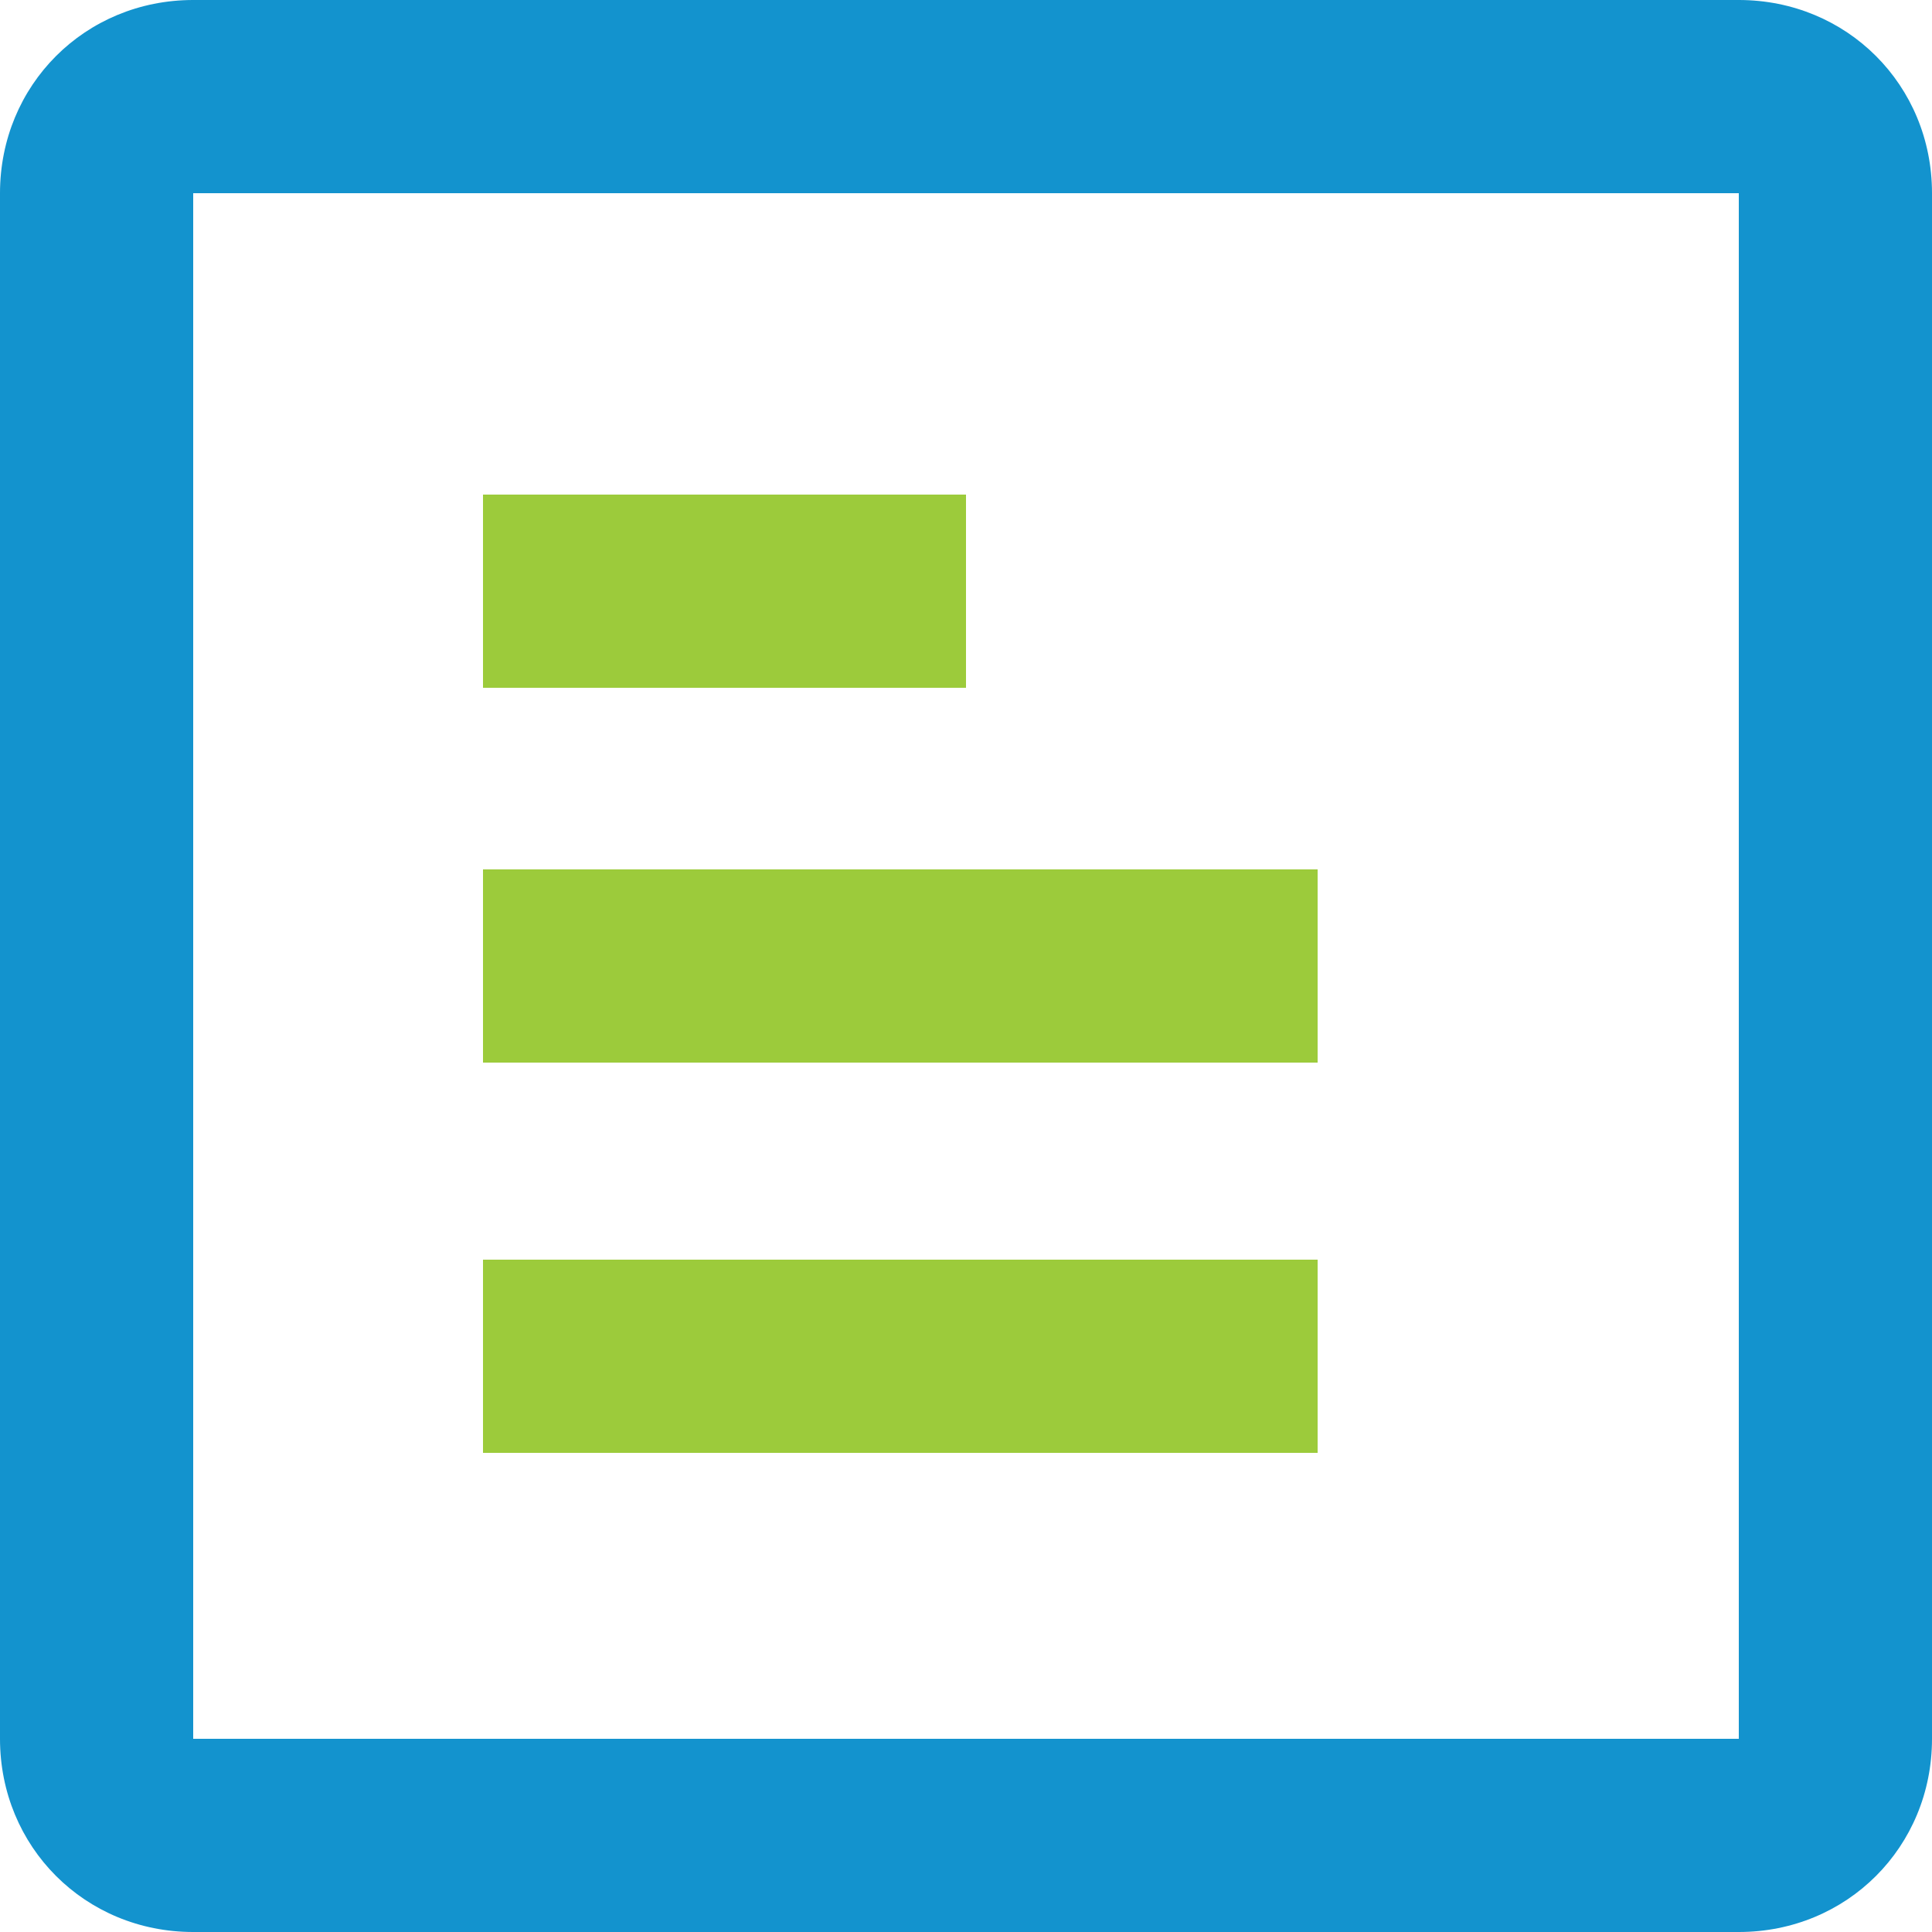
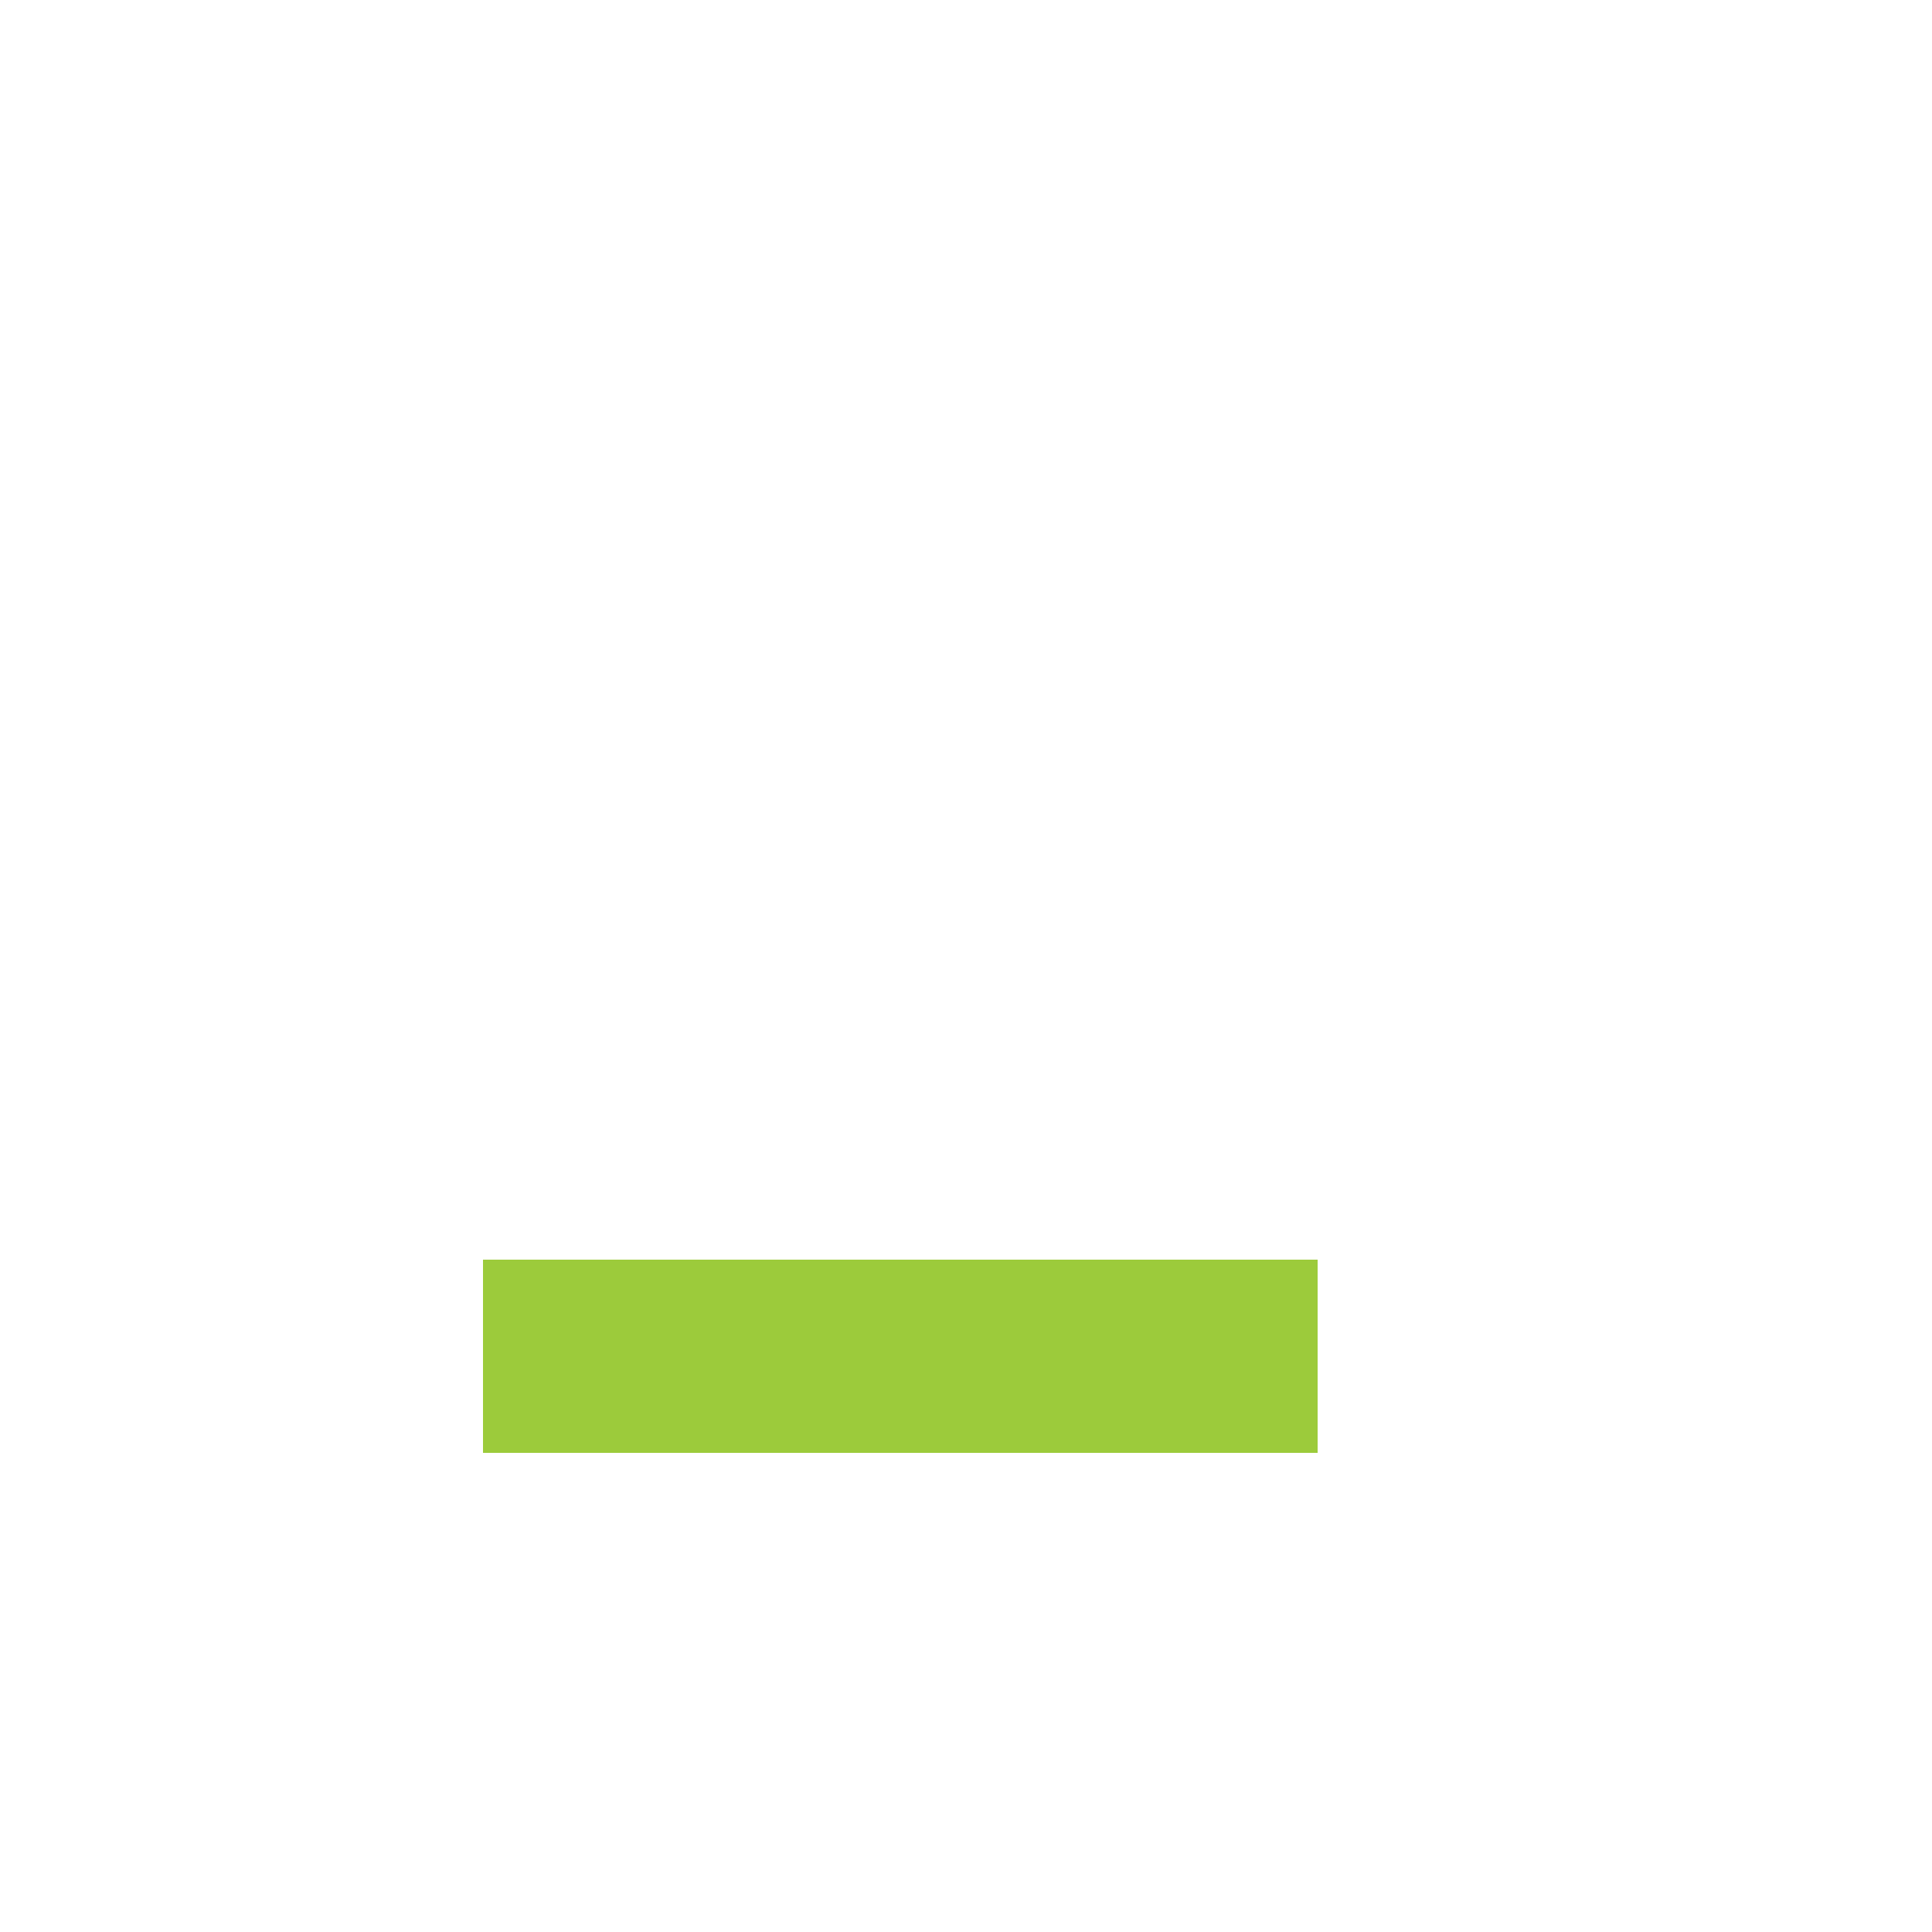
<svg xmlns="http://www.w3.org/2000/svg" width="64" height="64" viewBox="0 0 64 64" fill="none">
-   <path d="M57.6 6.4V57.6H6.4V6.4H57.6ZM57.6 0H6.4C2.816 0 0 2.816 0 6.4V57.6C0 61.184 2.816 64 6.4 64H57.6C61.184 64 64 61.184 64 57.6V6.4C64 2.816 61.184 0 57.6 0Z" fill="#1393CE" />
-   <path d="M32 16.384H16V22.784H32V16.384Z" fill="#9CCB3B" />
-   <path d="M43.648 28.8H16V35.2H43.648V28.8Z" fill="#9CCB3B" />
  <path d="M43.648 41.728H16V48.128H43.648V41.728Z" fill="#9CCB3B" />
</svg>